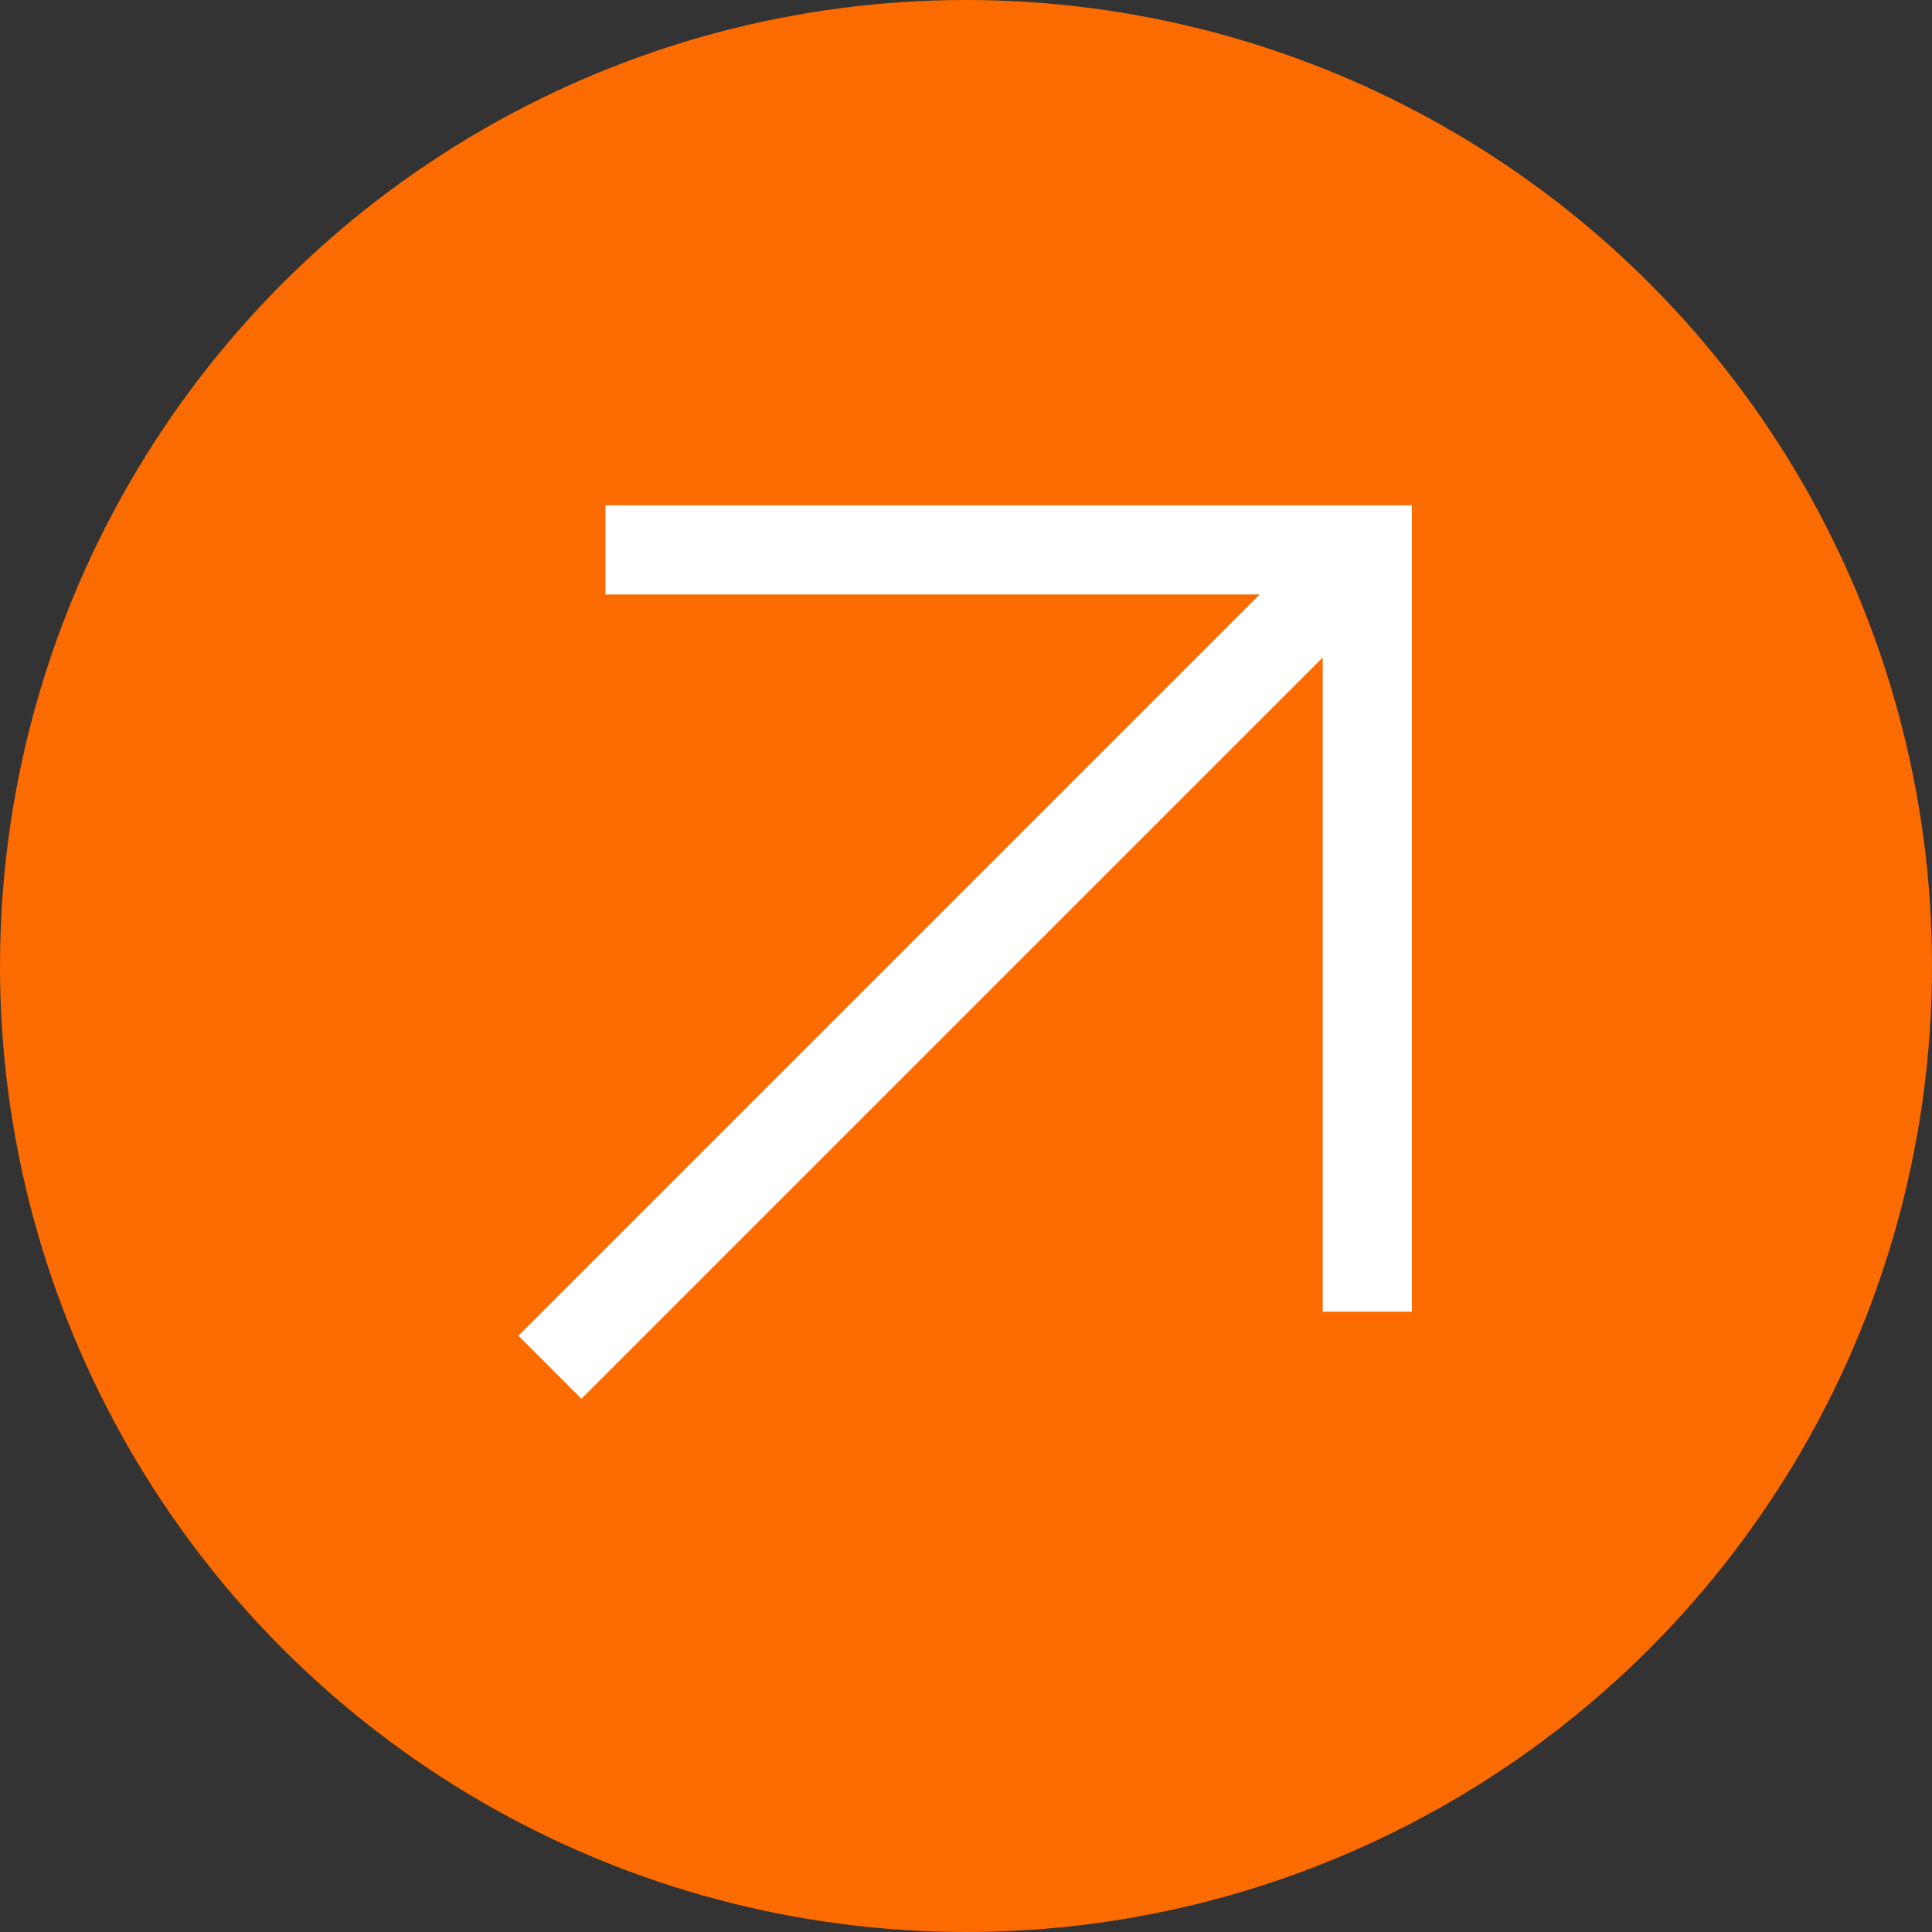
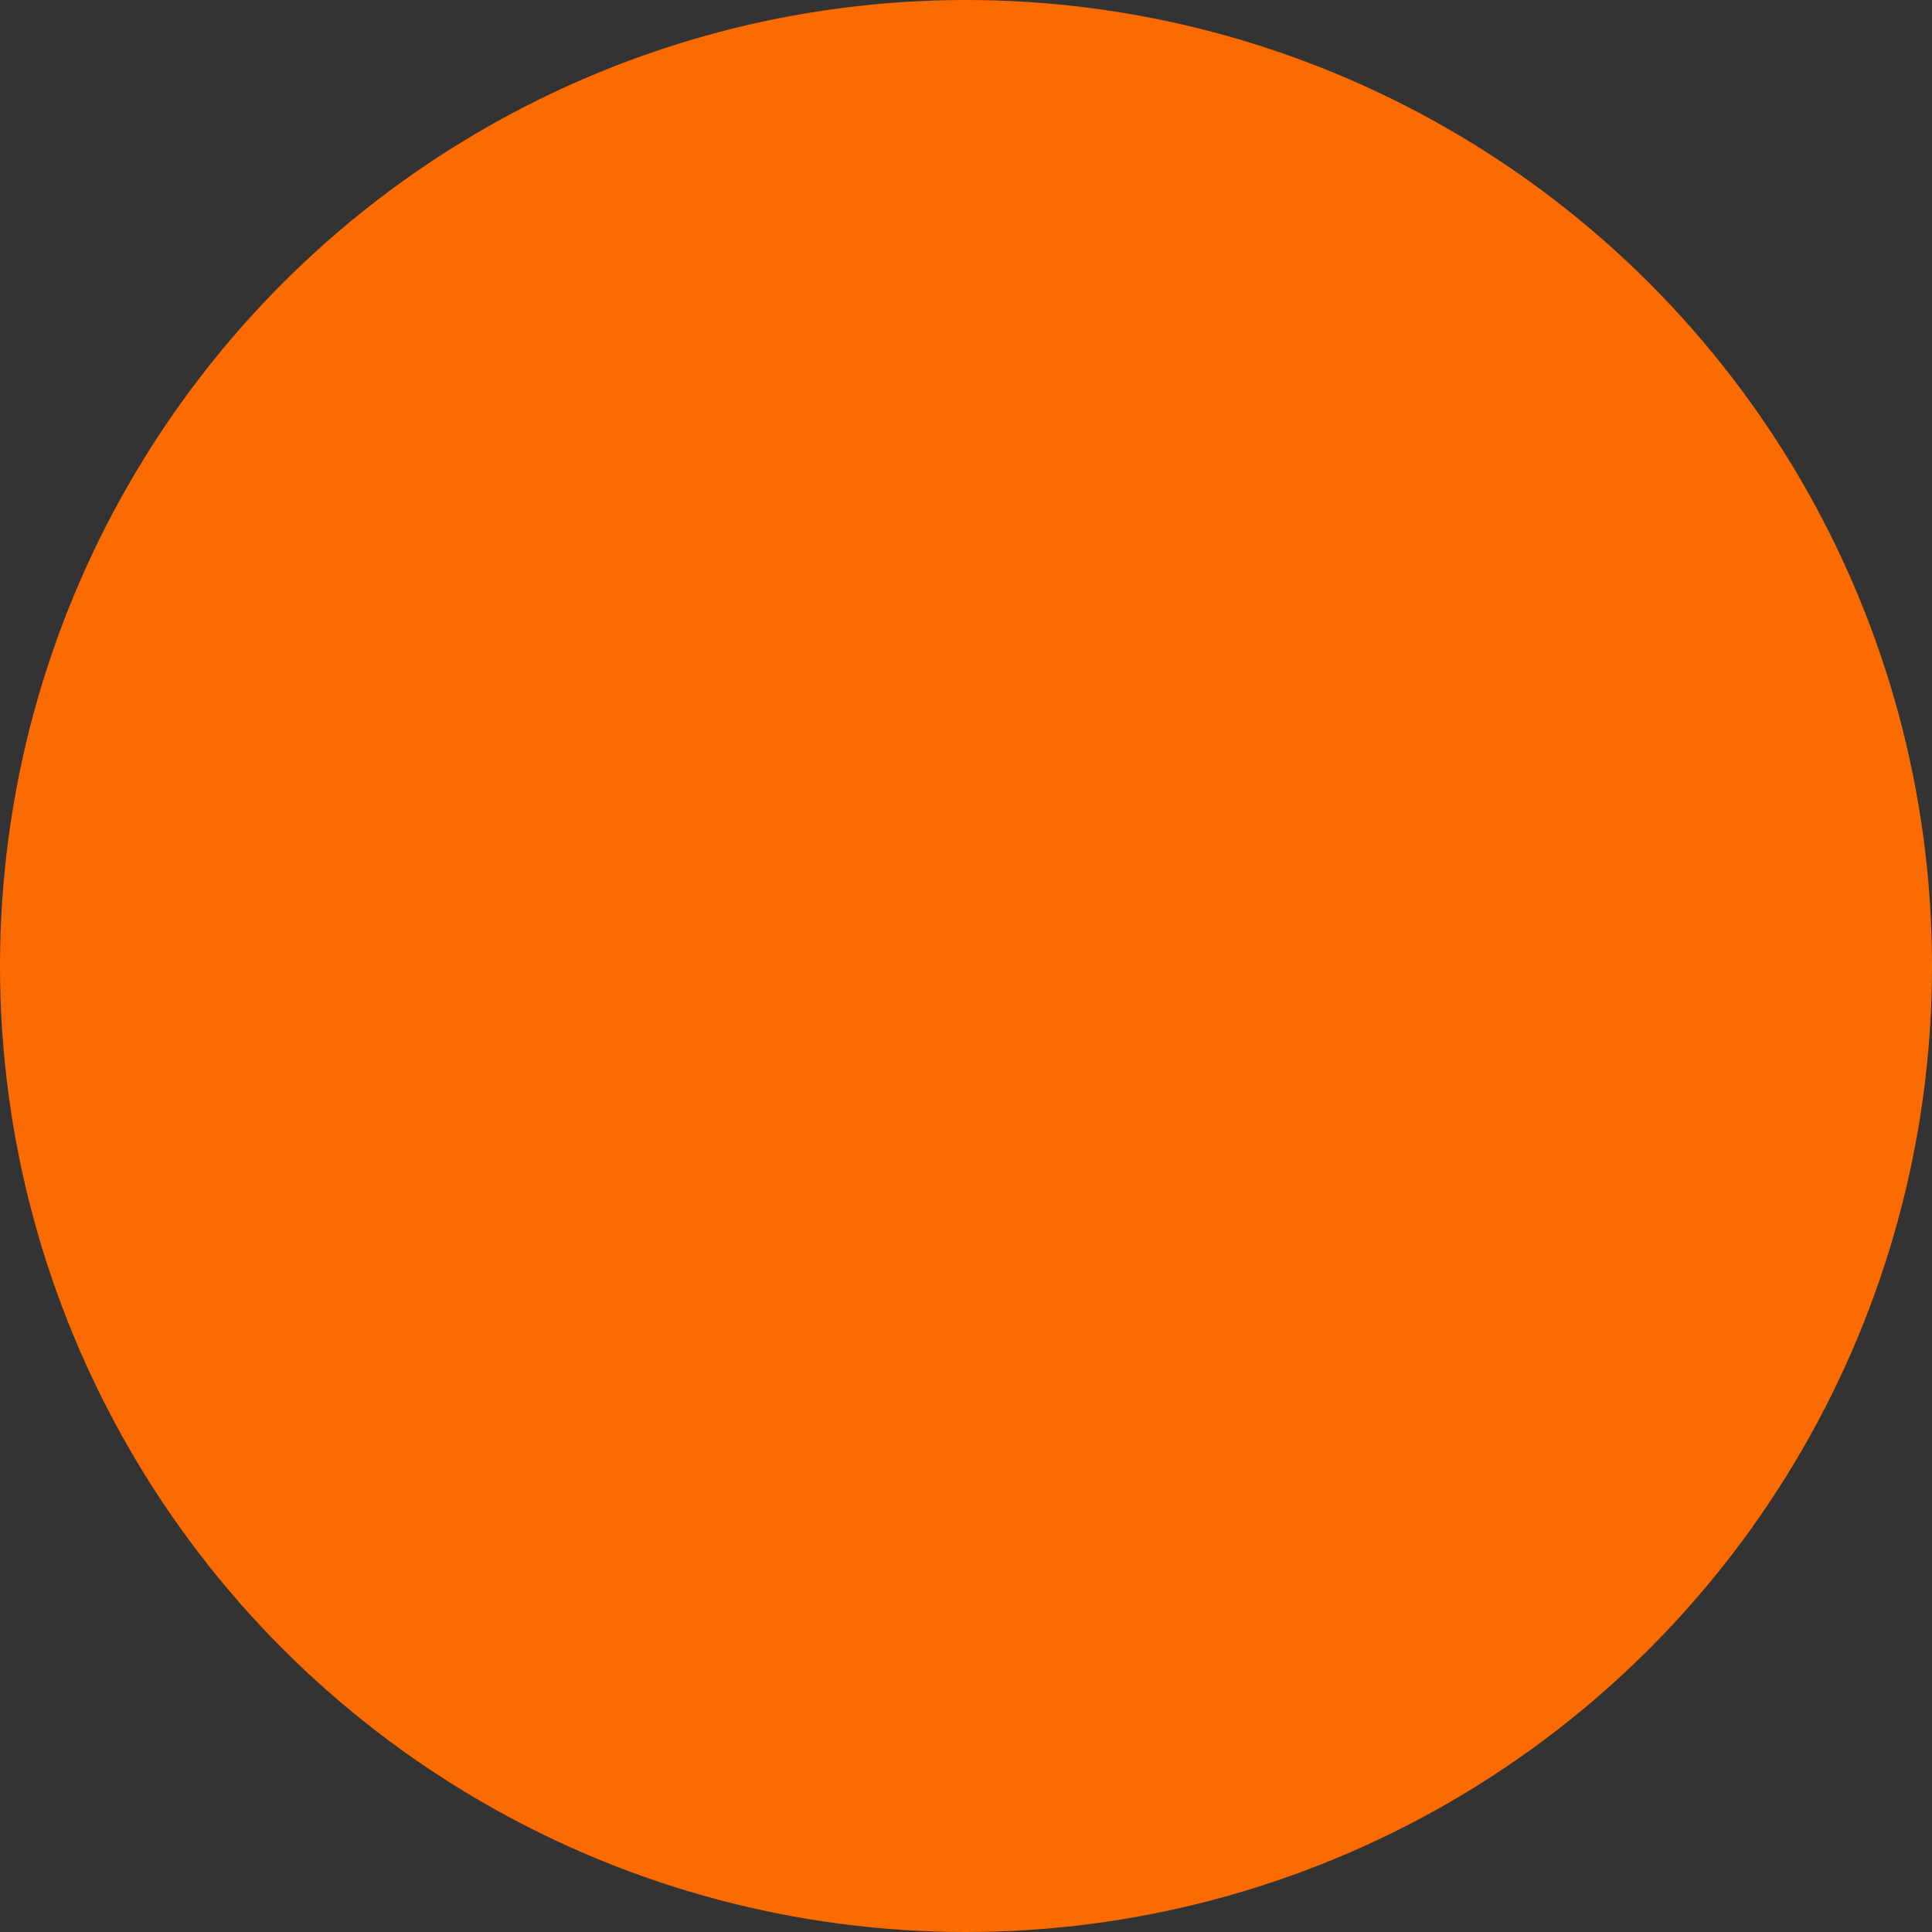
<svg xmlns="http://www.w3.org/2000/svg" width="97" height="97" viewBox="0 0 97 97" fill="none">
  <rect x="0" y="0" width="97" height="97" fill="#333333" stroke="none" />
  <circle cx="48.5" cy="48.5" r="48.5" fill="#FC6B00" />
-   <path d="M30.398 27.608L68.648 27.608L68.648 65.857" stroke="white" stroke-width="4.477" />
-   <path d="M68.648 27.608L27.609 68.646" stroke="white" stroke-width="4.477" />
</svg>